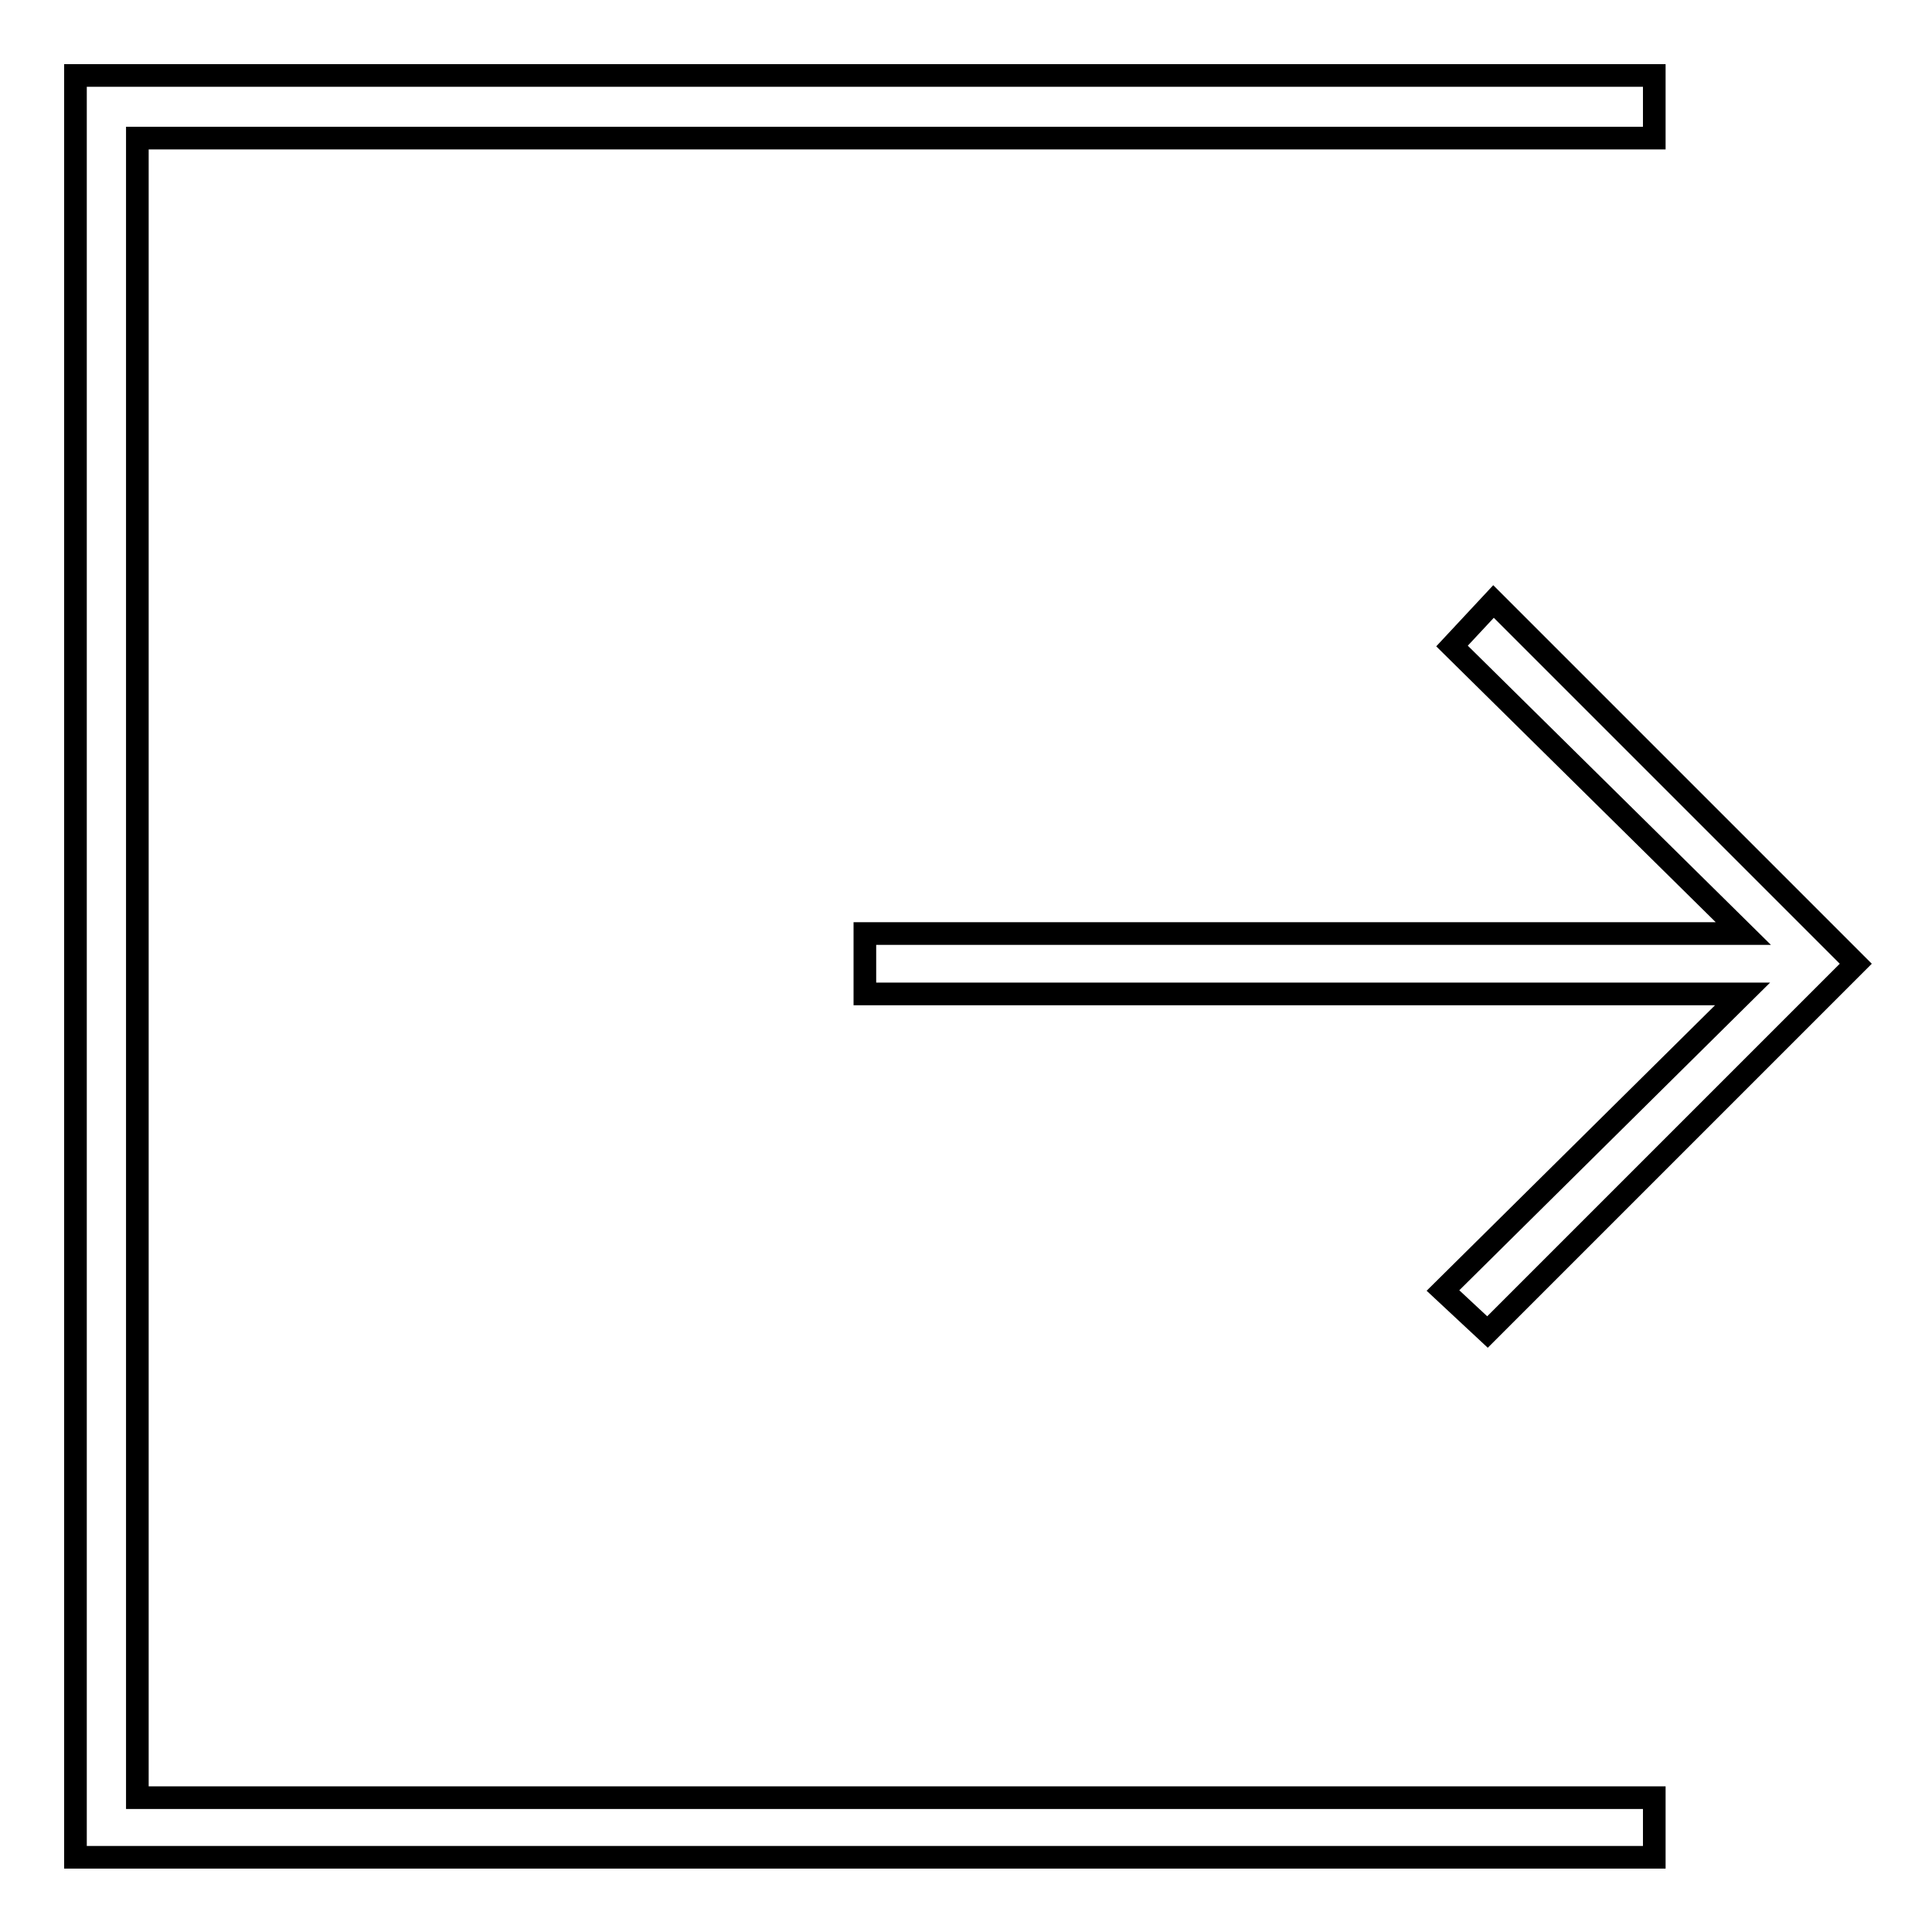
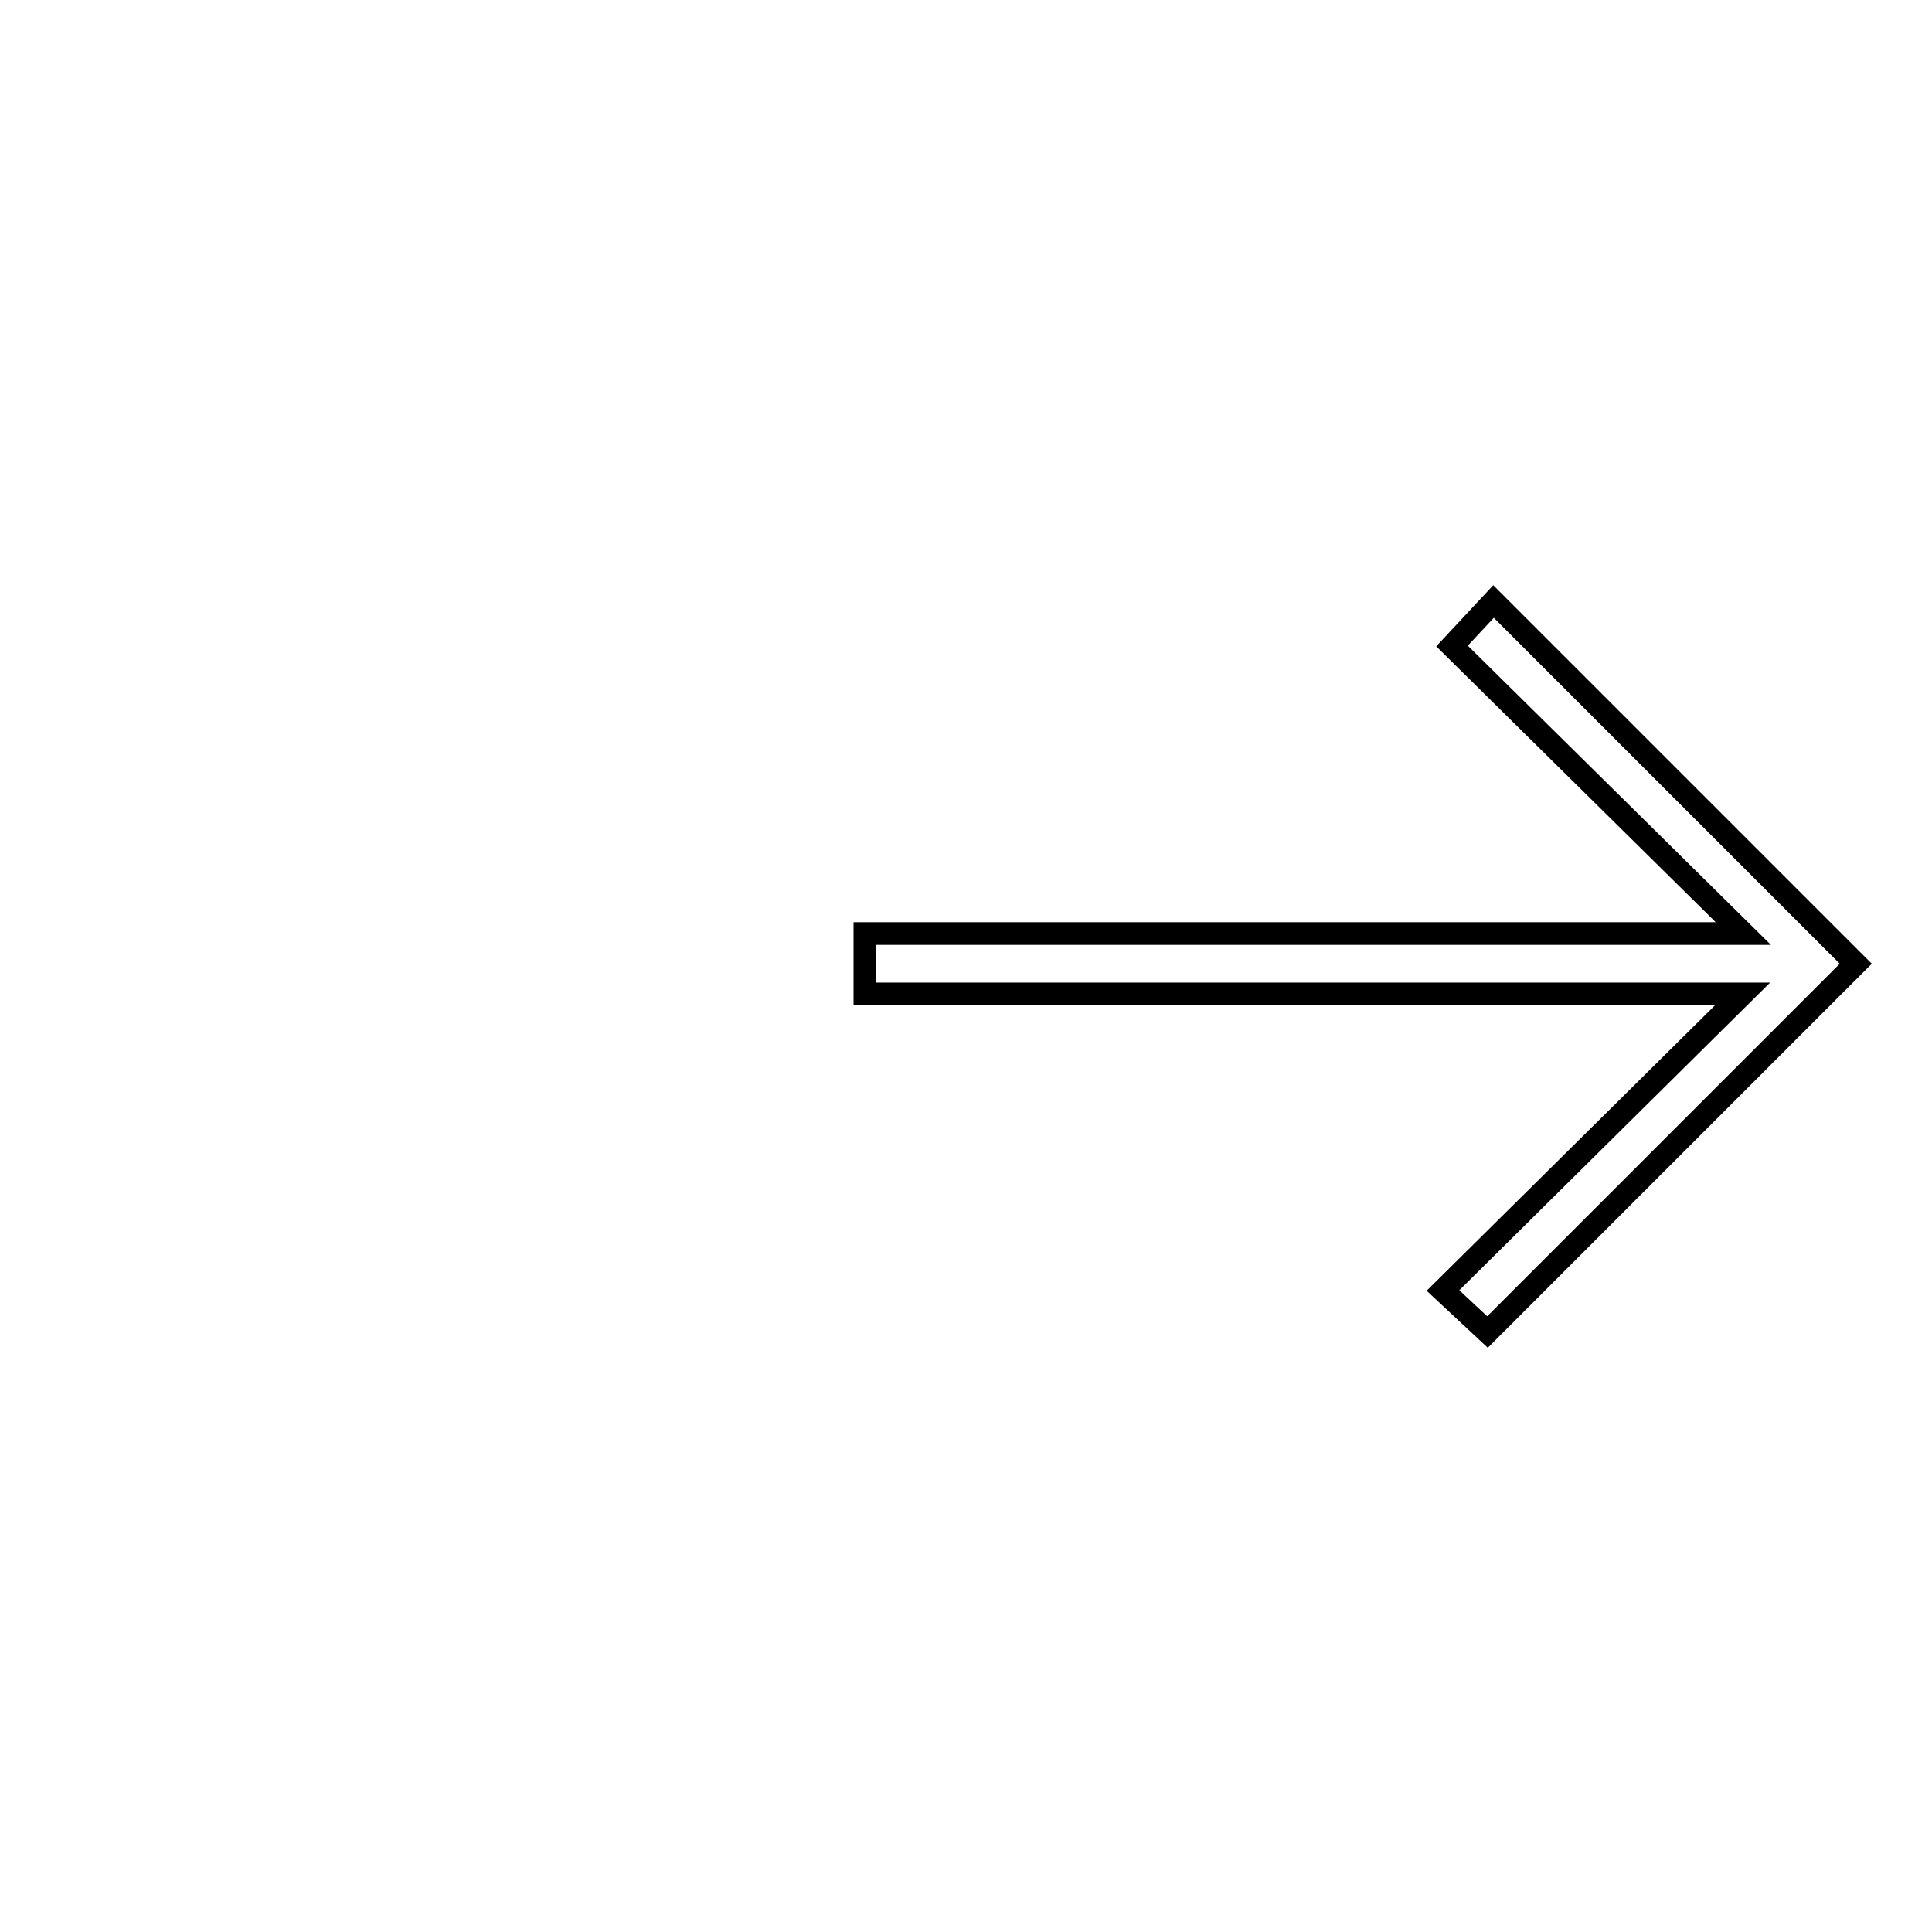
<svg xmlns="http://www.w3.org/2000/svg" version="1.1" x="0px" y="0px" viewBox="0 0 256 256" enable-background="new 0 0 256 256" xml:space="preserve">
  <g>
    <g>
-       <path stroke-width="3" fill-opacity="0" stroke="#000000" d="M10,10h209.2v8.3h-201v219.9h201v7.9H10V10z" />
      <path stroke-width="3" fill-opacity="0" stroke="#000000" d="M114.6,123.7h116.4l-38.6-38.1l5.5-5.9l48,48l0,0l0,0l-48.8,48.8l-5.9-5.5l39.7-39.3H114.6V123.7z" />
    </g>
  </g>
</svg>